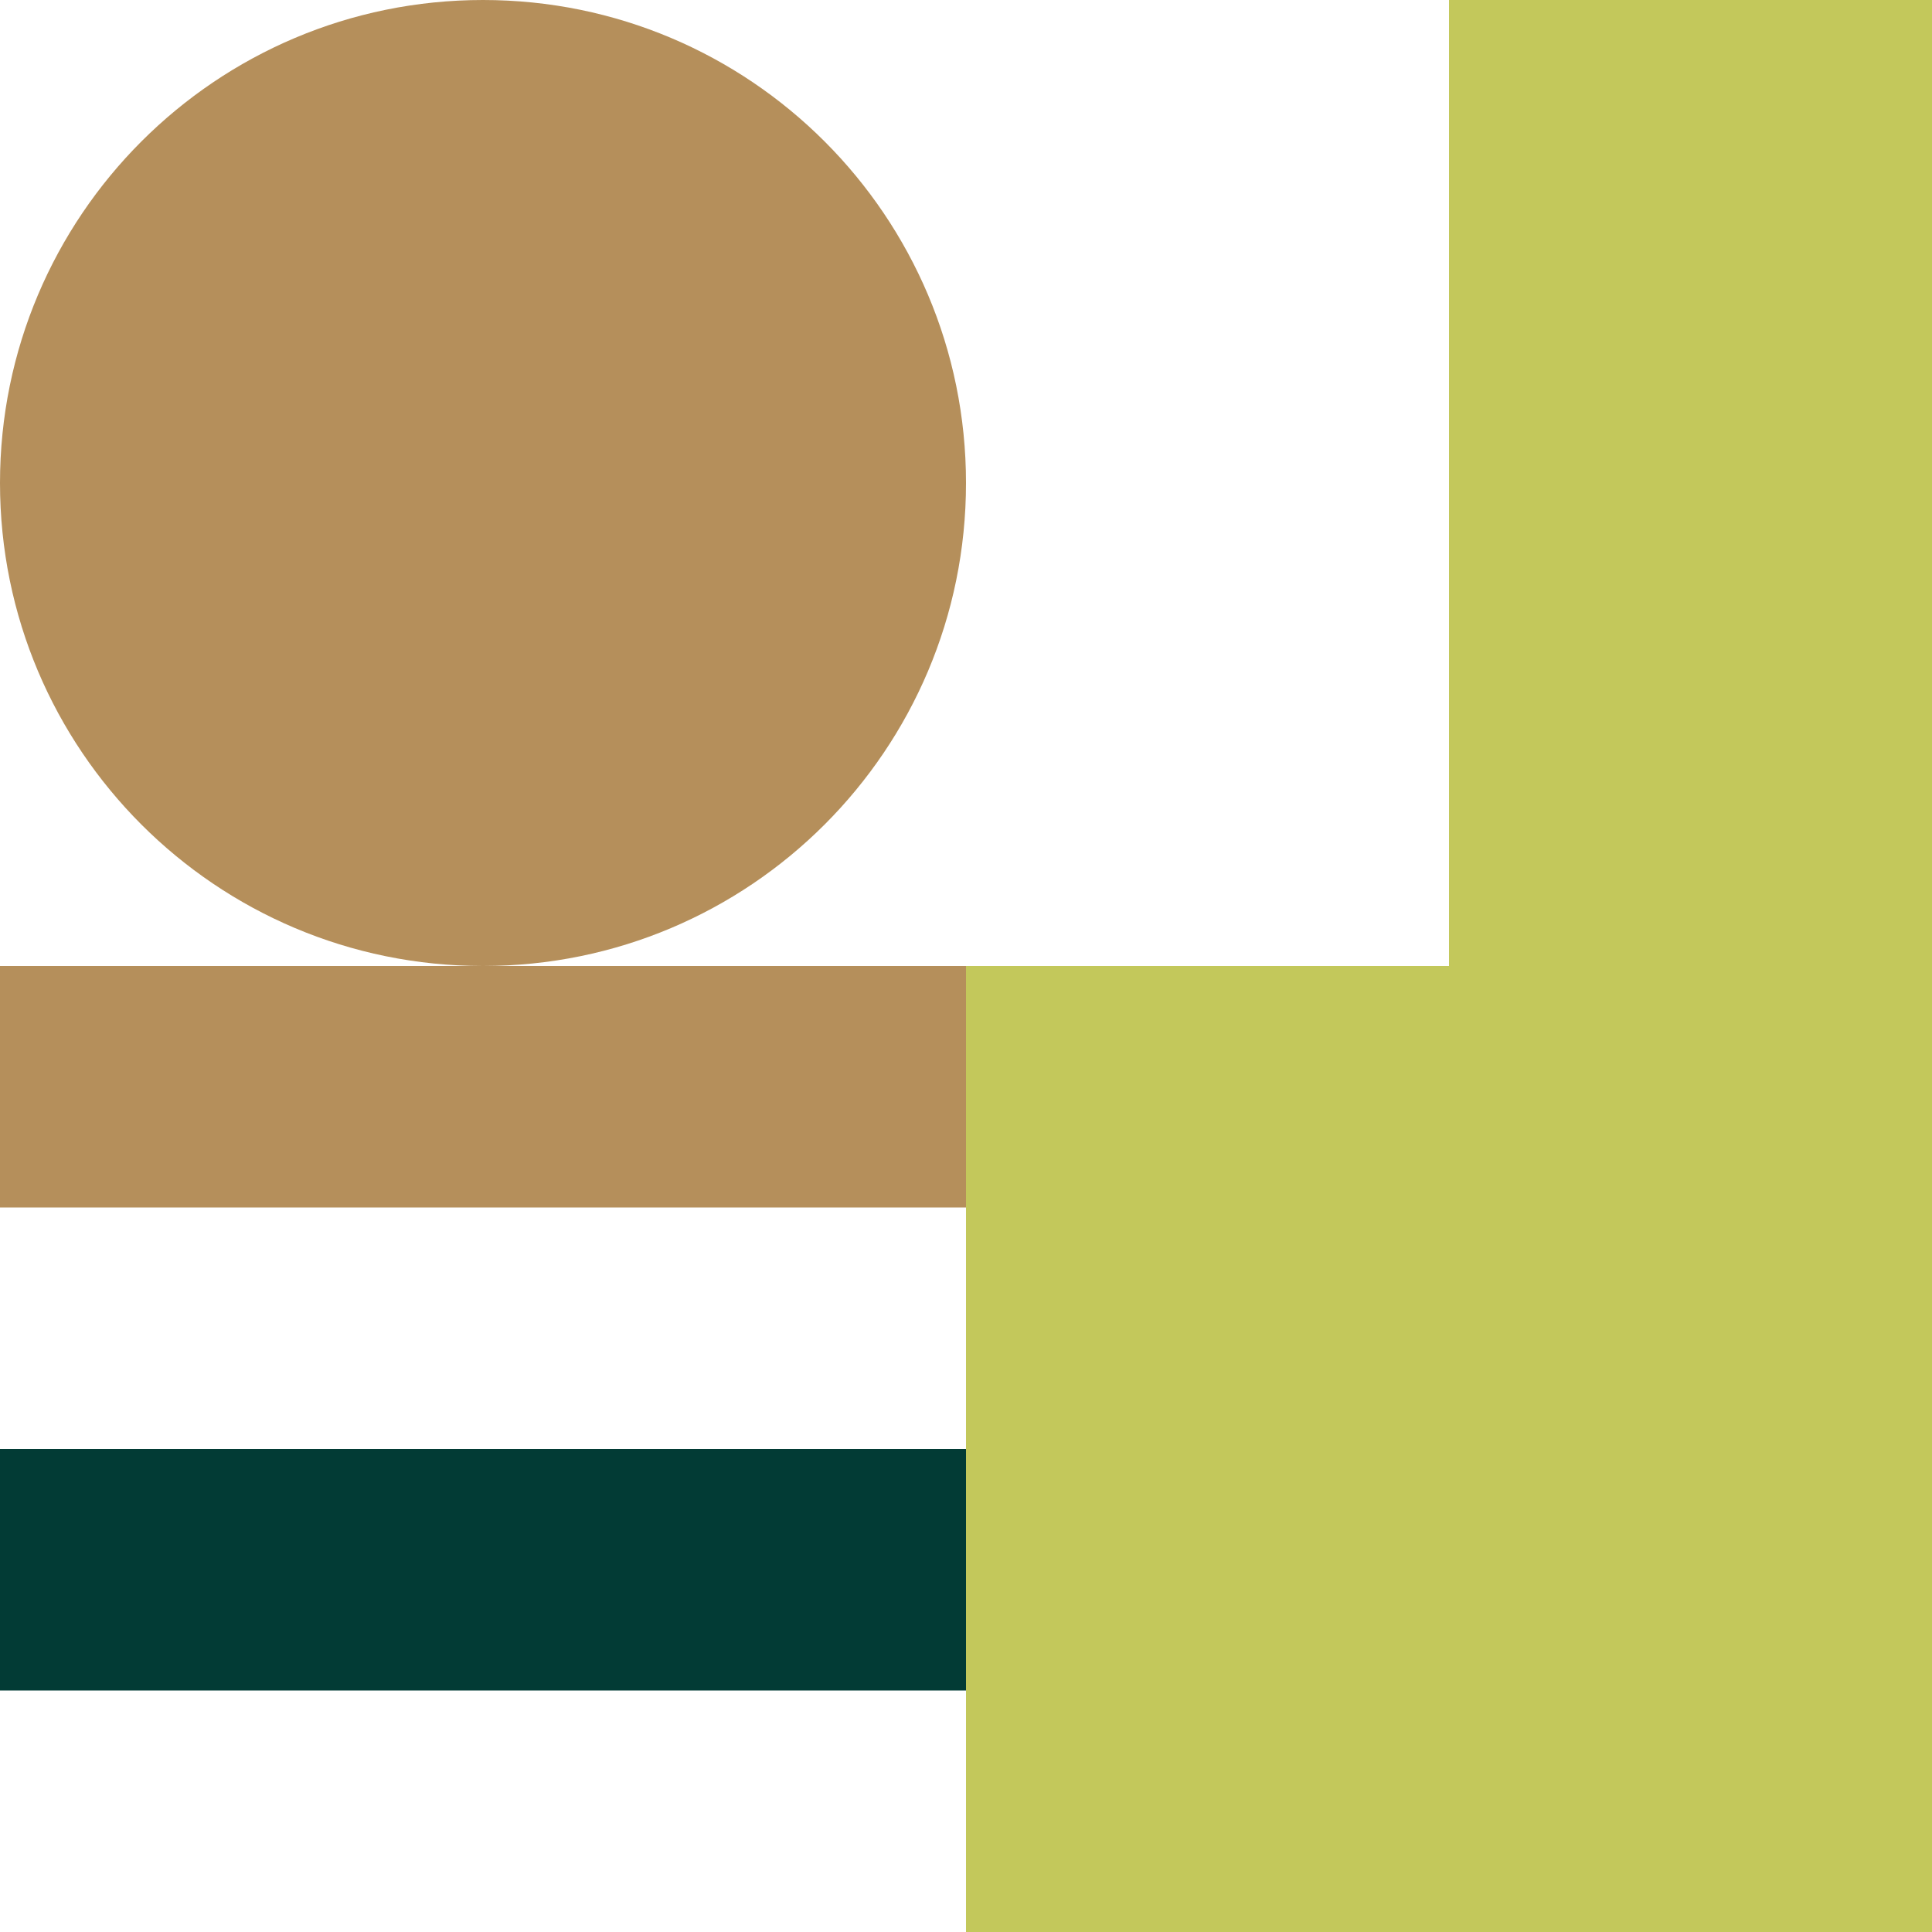
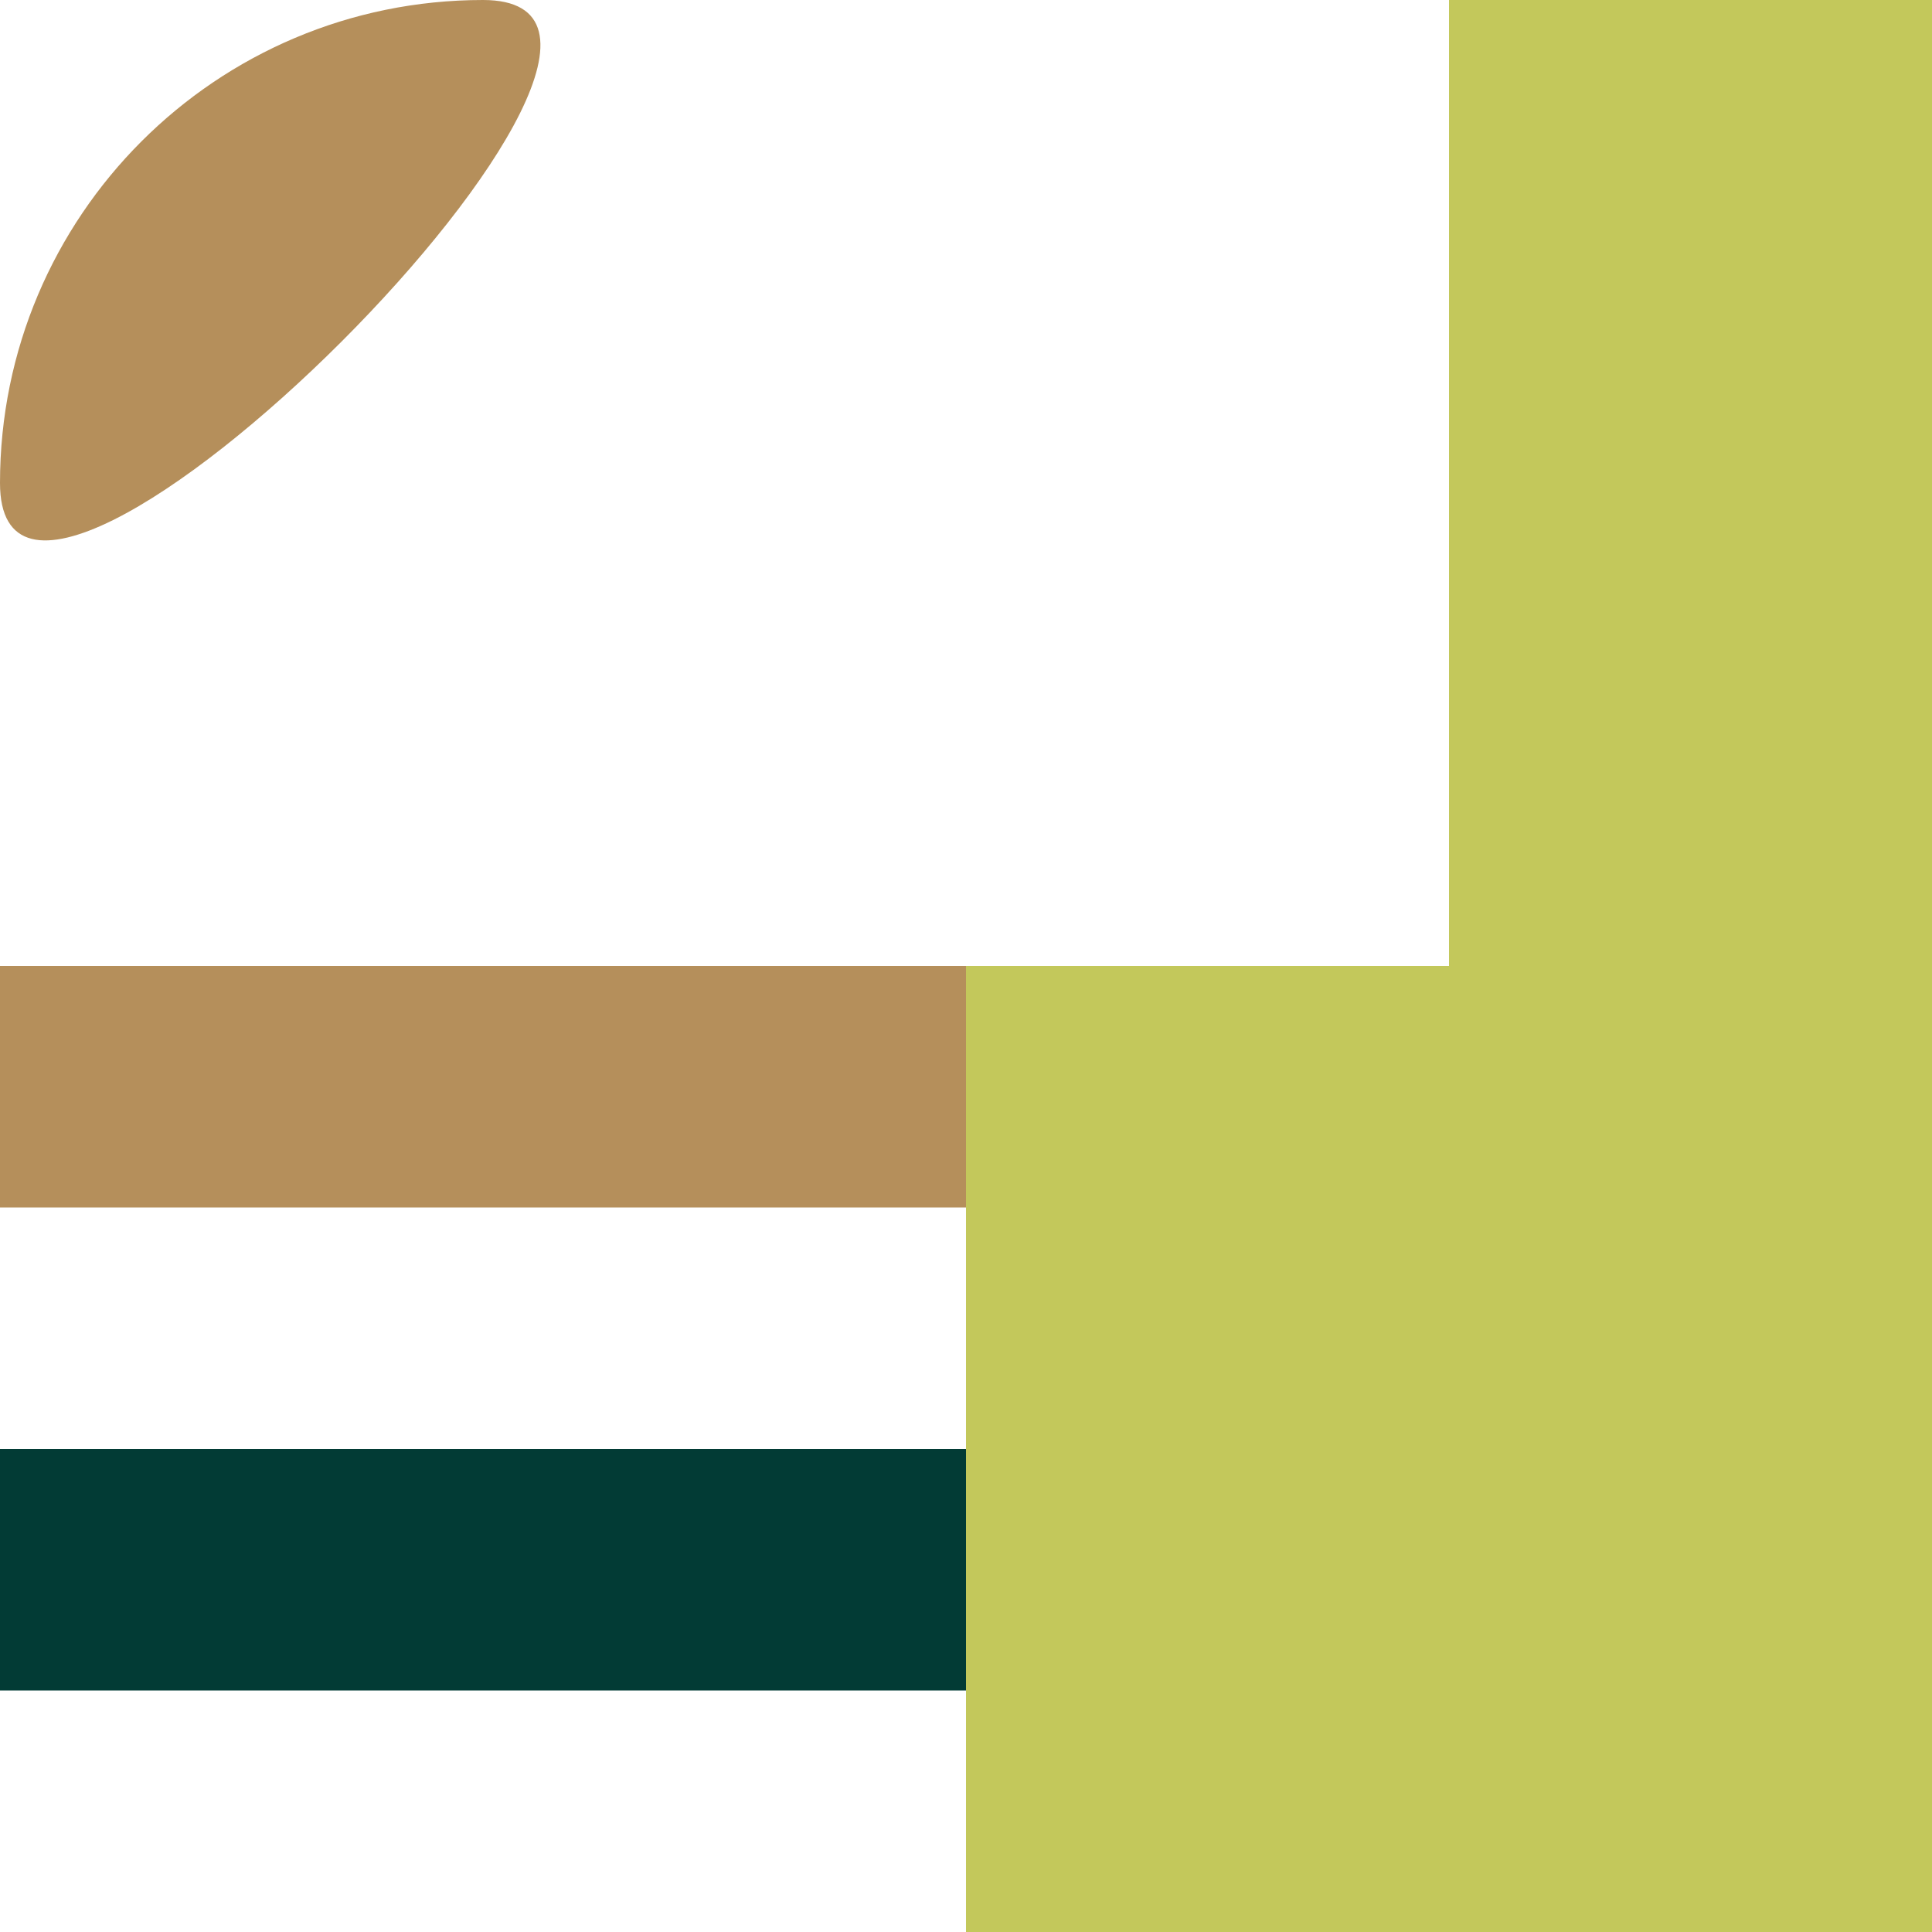
<svg xmlns="http://www.w3.org/2000/svg" id="b" data-name="Layer 2" width="32" height="32" viewBox="0 0 32 32">
  <g id="c" data-name="Layer 1">
    <g>
-       <path d="M0,8C0,3.58,3.58,0,8,0s8,3.58,8,8-3.58,8-8,8S0,12.42,0,8" style="fill: #b58f5b;" />
+       <path d="M0,8C0,3.58,3.58,0,8,0S0,12.42,0,8" style="fill: #b58f5b;" />
      <g>
-         <rect x="16" y="0" width="16" height="16" style="fill: none;" />
        <rect x="24" y="0" width="8" height="16" style="fill: #c3c85b;" />
      </g>
      <g>
        <rect y="16" width="16" height="16" style="fill: none;" />
        <rect y="16" width="16" height="4" style="fill: #b58f5b;" />
        <rect y="24" width="16" height="4" style="fill: #023b35;" />
      </g>
      <rect x="16" y="16" width="16" height="16" style="fill: #c3c85b;" />
    </g>
  </g>
</svg>